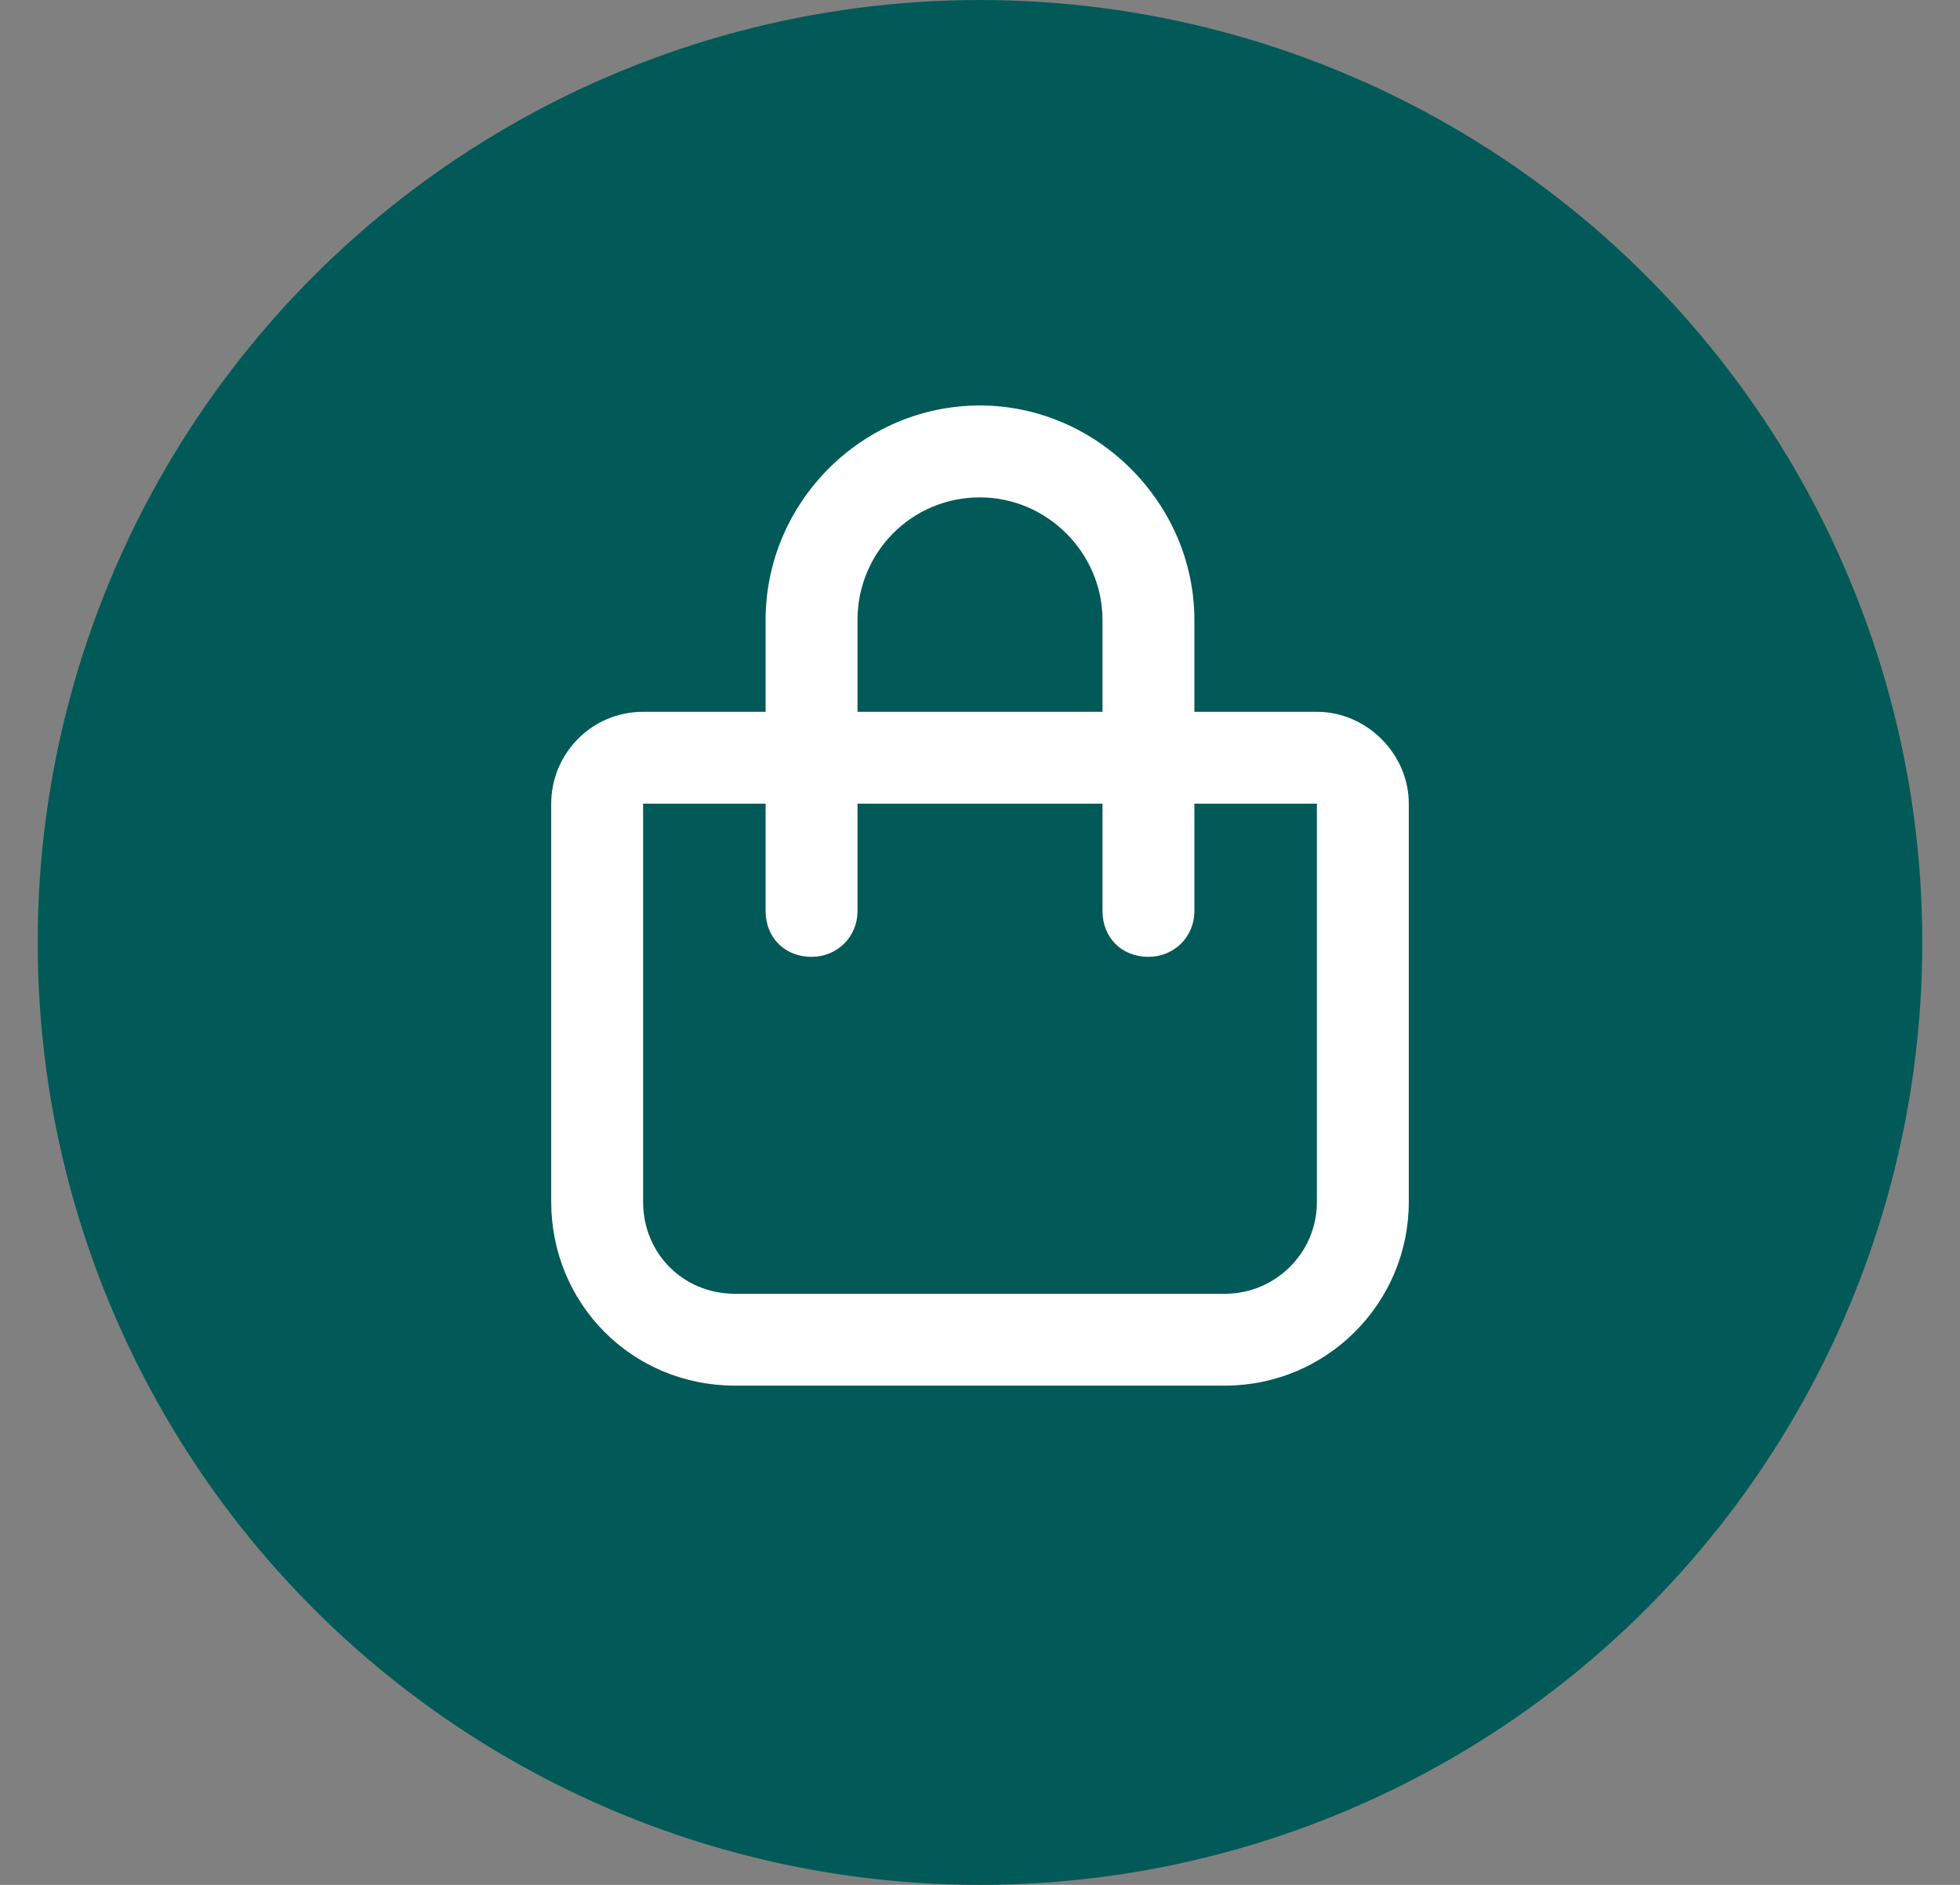
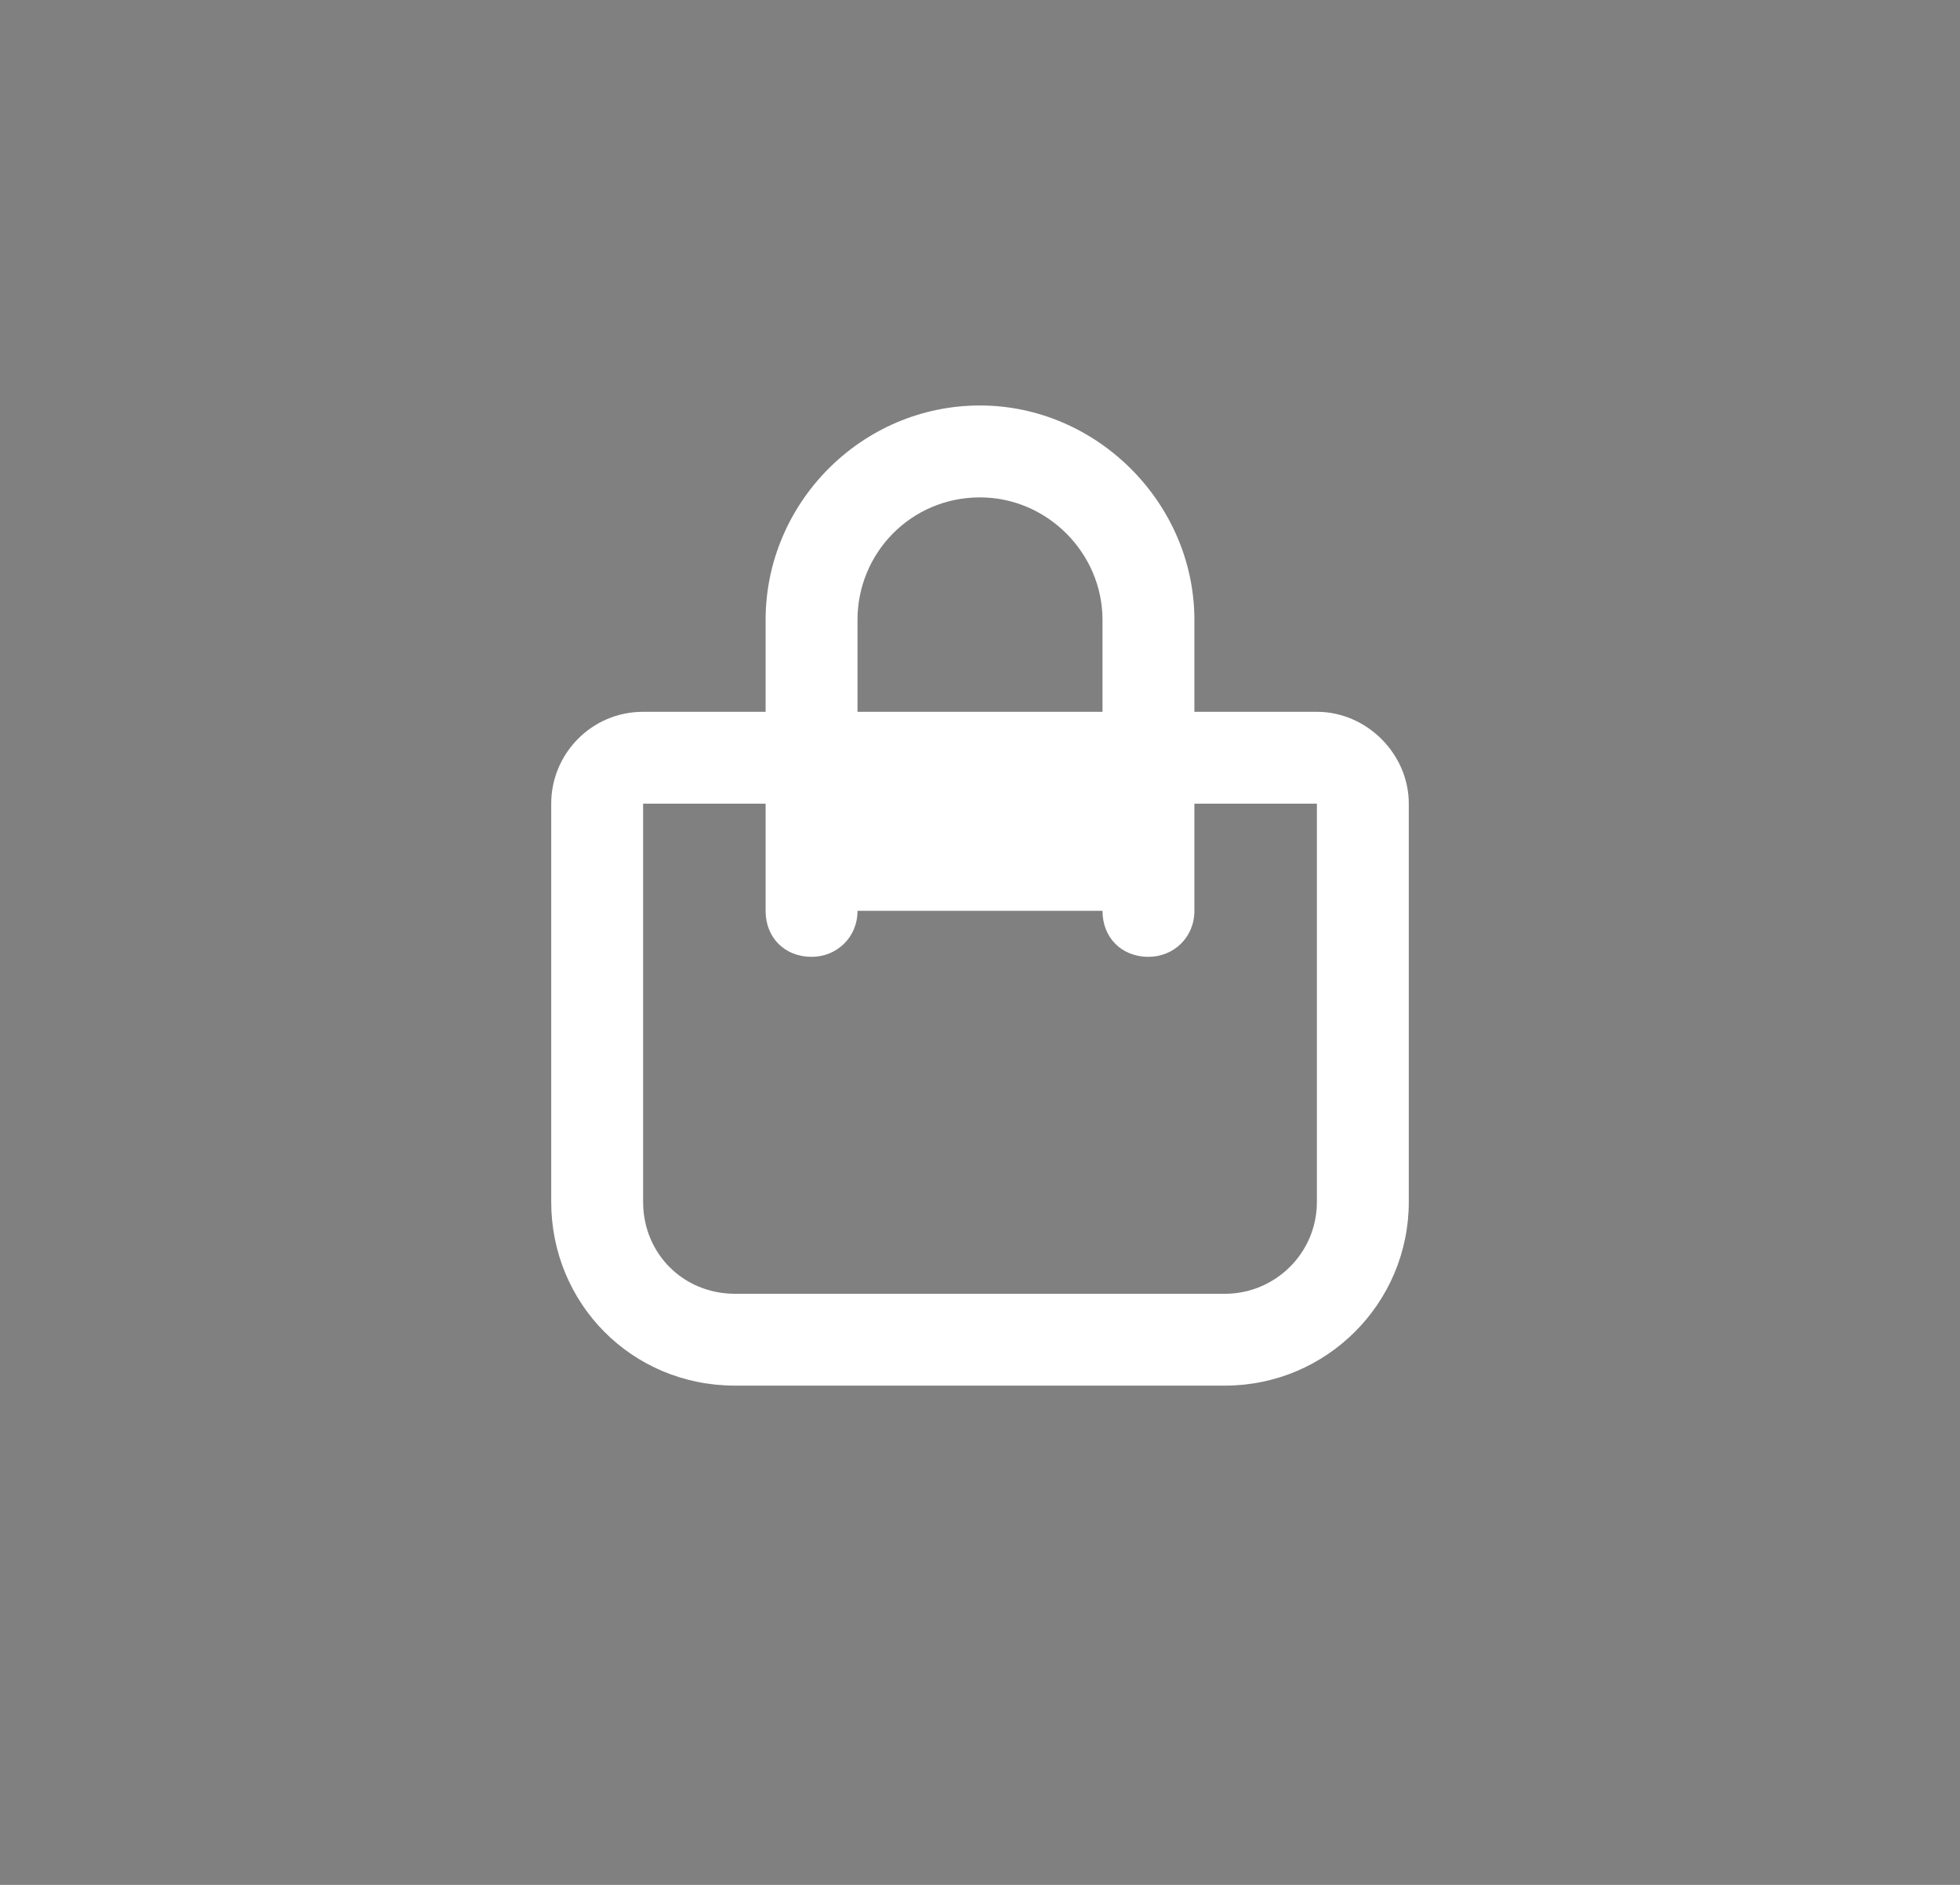
<svg xmlns="http://www.w3.org/2000/svg" width="26" height="25" viewBox="0 0 26 25" fill="none">
  <rect x="0" y="0" width="26" height="25" fill="#808080" stroke="none" />
-   <circle cx="13" cy="12.5" r="12.5" fill="#015A58" />
-   <path d="M10.156 9.441V8.222C10.156 6.673 11.426 5.378 13 5.378C14.549 5.378 15.844 6.673 15.844 8.222V9.441H17.469C18.129 9.441 18.688 9.999 18.688 10.659V15.941C18.688 17.287 17.596 18.378 16.25 18.378H9.75C8.379 18.378 7.312 17.287 7.312 15.941V10.659C7.312 9.999 7.846 9.441 8.531 9.441H10.156ZM11.375 9.441H14.625V8.222C14.625 7.333 13.889 6.597 13 6.597C12.086 6.597 11.375 7.333 11.375 8.222V9.441ZM8.531 10.659V15.941C8.531 16.626 9.064 17.16 9.75 17.16H16.25C16.91 17.16 17.469 16.626 17.469 15.941V10.659H15.844V12.081C15.844 12.437 15.565 12.691 15.234 12.691C14.879 12.691 14.625 12.437 14.625 12.081V10.659H11.375V12.081C11.375 12.437 11.096 12.691 10.766 12.691C10.41 12.691 10.156 12.437 10.156 12.081V10.659H8.531Z" fill="white" />
+   <path d="M10.156 9.441V8.222C10.156 6.673 11.426 5.378 13 5.378C14.549 5.378 15.844 6.673 15.844 8.222V9.441H17.469C18.129 9.441 18.688 9.999 18.688 10.659V15.941C18.688 17.287 17.596 18.378 16.25 18.378H9.75C8.379 18.378 7.312 17.287 7.312 15.941V10.659C7.312 9.999 7.846 9.441 8.531 9.441H10.156ZM11.375 9.441H14.625V8.222C14.625 7.333 13.889 6.597 13 6.597C12.086 6.597 11.375 7.333 11.375 8.222V9.441ZM8.531 10.659V15.941C8.531 16.626 9.064 17.16 9.75 17.16H16.25C16.91 17.16 17.469 16.626 17.469 15.941V10.659H15.844V12.081C15.844 12.437 15.565 12.691 15.234 12.691C14.879 12.691 14.625 12.437 14.625 12.081H11.375V12.081C11.375 12.437 11.096 12.691 10.766 12.691C10.41 12.691 10.156 12.437 10.156 12.081V10.659H8.531Z" fill="white" />
</svg>